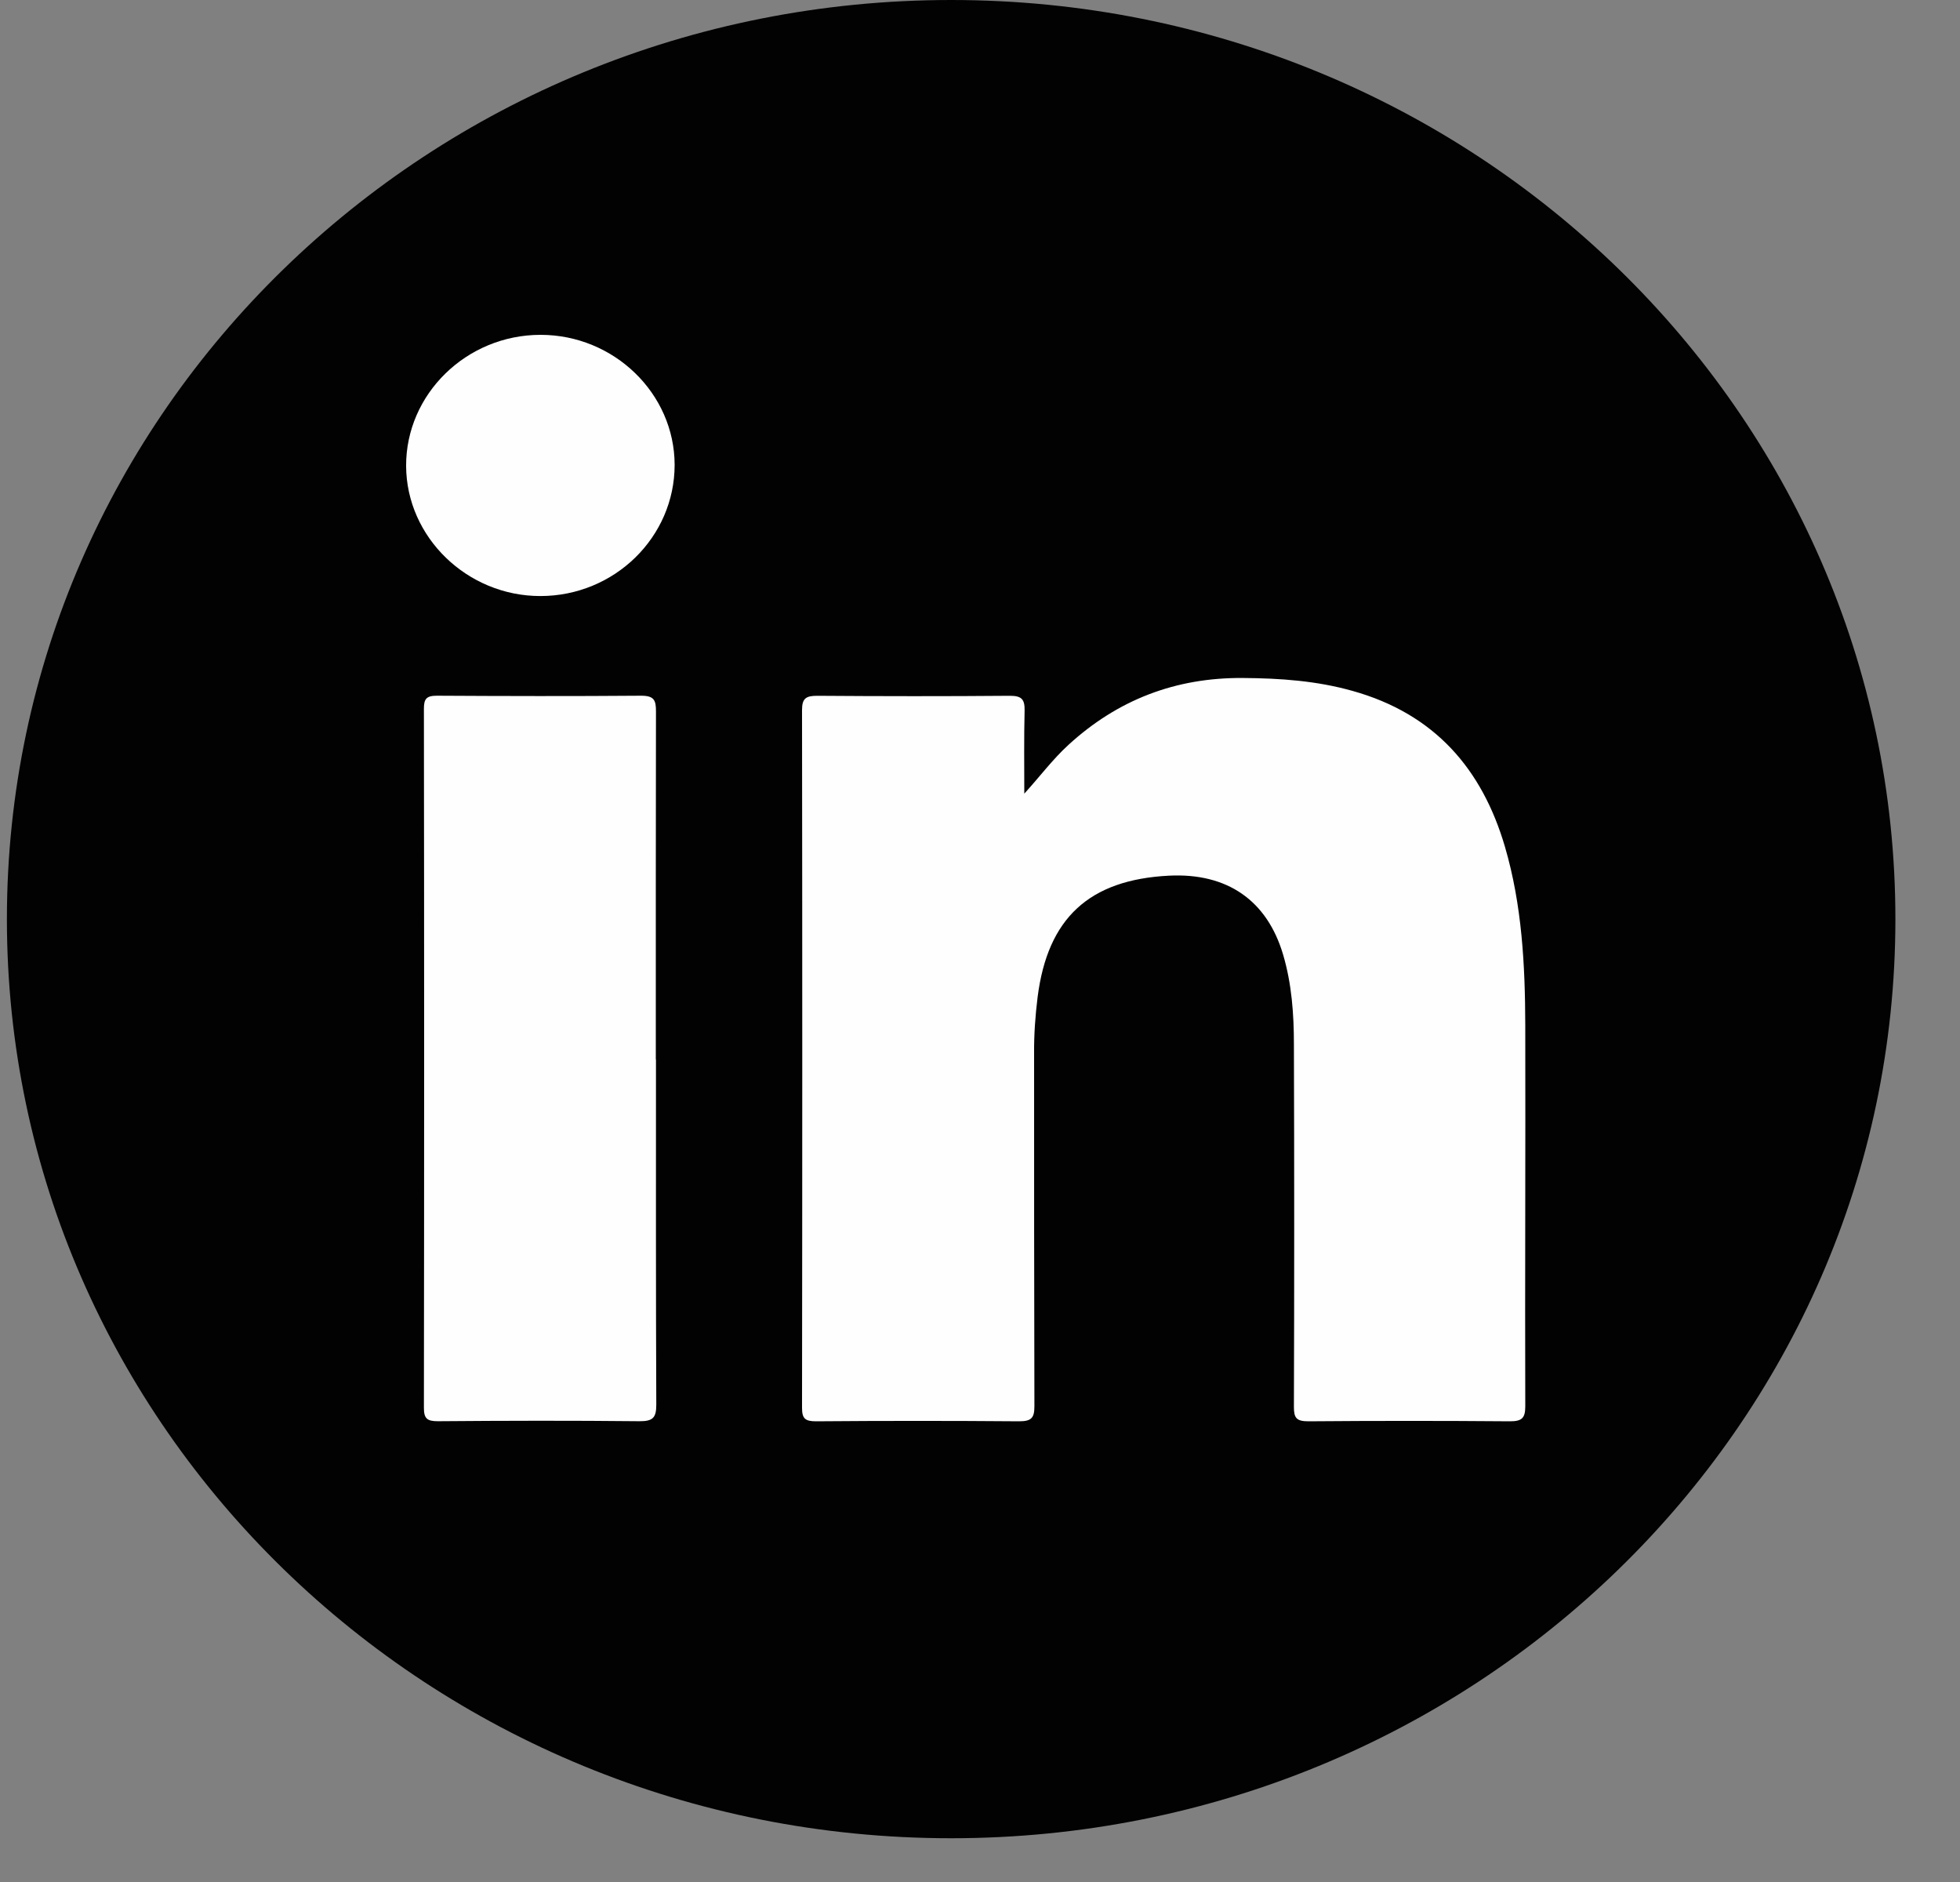
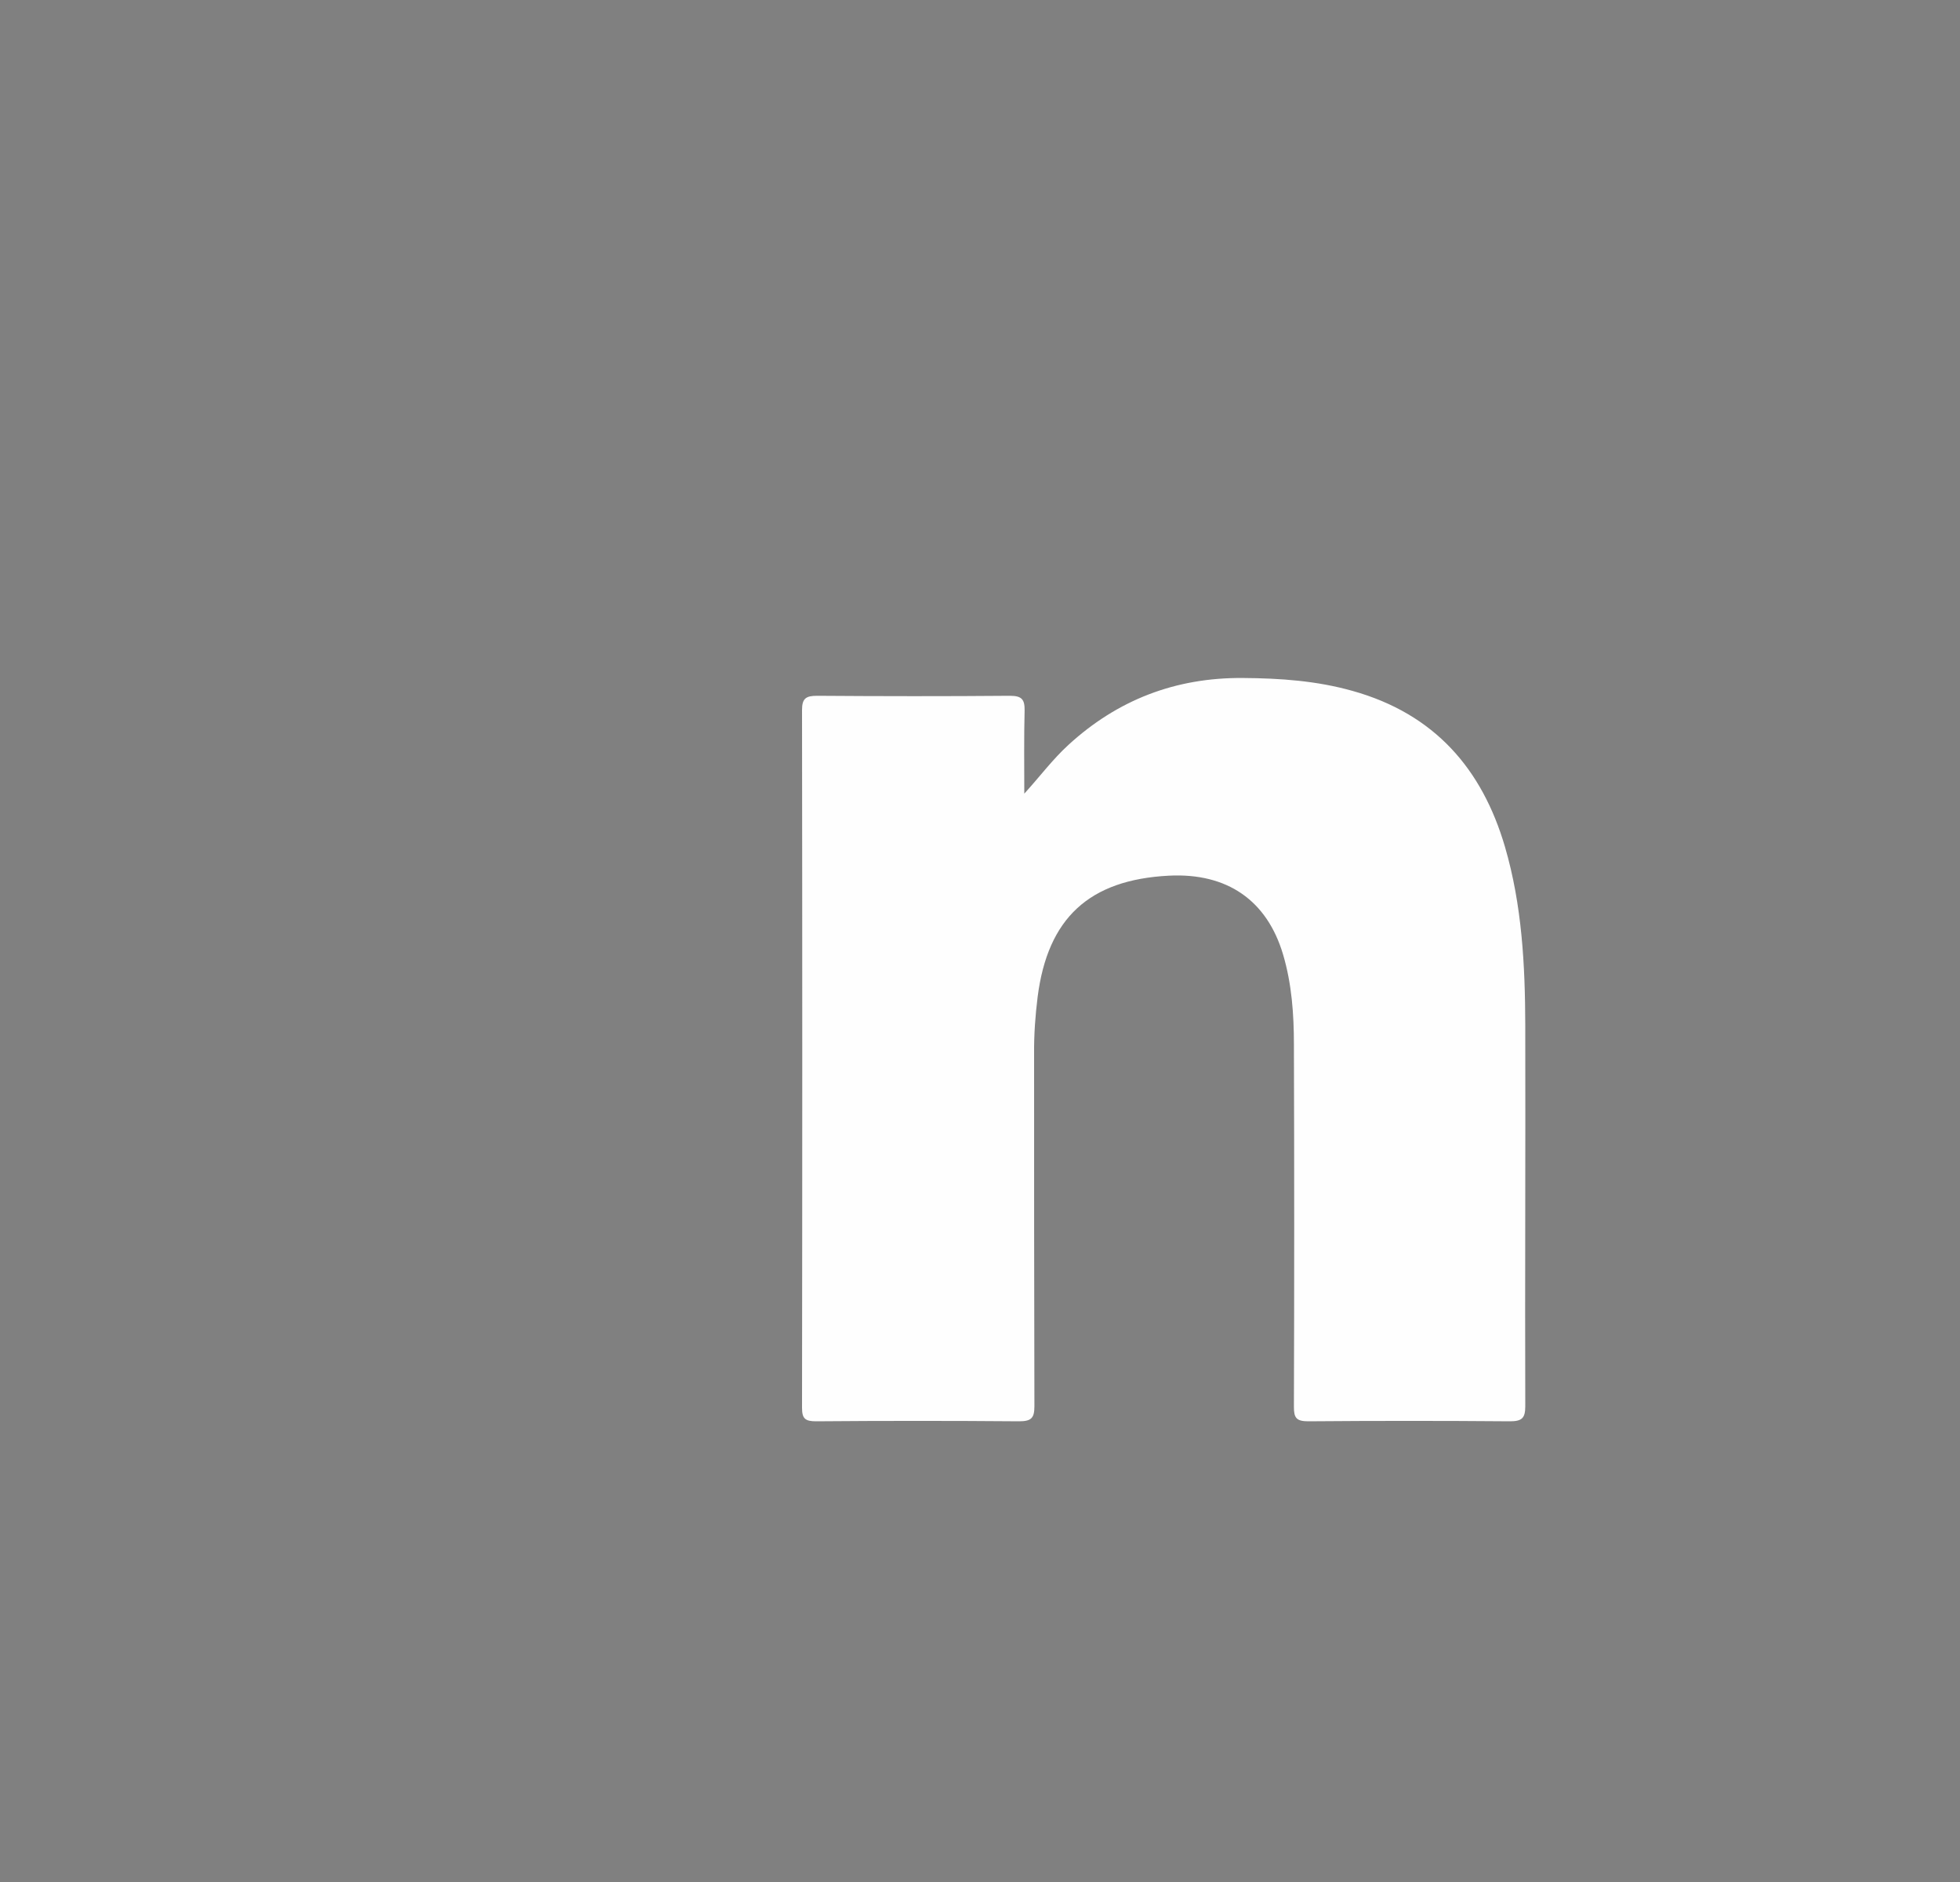
<svg xmlns="http://www.w3.org/2000/svg" width="25" height="24" viewBox="0 0 25 24" fill="none">
  <rect x="0" y="0" width="25" height="24" fill="#808080" stroke="none" />
-   <path d="M12.132 23.442C18.784 23.442 24.176 18.195 24.176 11.721C24.176 5.248 18.784 0 12.132 0C5.48 0 0.088 5.248 0.088 11.721C0.088 18.195 5.48 23.442 12.132 23.442Z" fill="#010201" />
  <path d="M13.064 10.122C13.262 9.905 13.424 9.686 13.627 9.5C14.252 8.927 14.991 8.639 15.854 8.646C16.329 8.649 16.796 8.682 17.253 8.811C18.299 9.104 18.905 9.806 19.196 10.799C19.414 11.544 19.453 12.31 19.455 13.077C19.459 14.696 19.45 16.316 19.455 17.934C19.455 18.085 19.412 18.125 19.259 18.125C18.402 18.118 17.544 18.118 16.688 18.125C16.536 18.125 16.504 18.082 16.504 17.943C16.509 16.403 16.509 14.862 16.504 13.32C16.504 12.935 16.477 12.548 16.366 12.173C16.161 11.482 15.653 11.129 14.909 11.167C13.892 11.219 13.363 11.709 13.235 12.714C13.205 12.954 13.188 13.195 13.19 13.437C13.19 14.935 13.19 16.434 13.194 17.933C13.194 18.082 13.156 18.125 12.999 18.125C12.136 18.118 11.272 18.118 10.409 18.125C10.269 18.125 10.23 18.09 10.23 17.953C10.234 14.987 10.234 12.02 10.23 9.054C10.23 8.906 10.28 8.873 10.423 8.873C11.242 8.879 12.063 8.88 12.882 8.873C13.033 8.873 13.071 8.92 13.069 9.059C13.06 9.413 13.065 9.768 13.065 10.124L13.064 10.122Z" fill="#FEFEFE" />
-   <path d="M8.367 13.511C8.367 14.979 8.365 16.446 8.371 17.913C8.371 18.077 8.33 18.125 8.157 18.124C7.3 18.115 6.444 18.117 5.586 18.124C5.448 18.124 5.407 18.091 5.407 17.953C5.411 14.982 5.411 12.011 5.407 9.038C5.407 8.915 5.437 8.872 5.571 8.872C6.44 8.877 7.309 8.879 8.178 8.872C8.346 8.872 8.367 8.932 8.367 9.073C8.364 10.553 8.365 12.032 8.365 13.511H8.367Z" fill="#FEFEFE" />
-   <path d="M8.605 5.928C8.605 6.85 7.837 7.601 6.892 7.601C5.958 7.601 5.184 6.85 5.18 5.942C5.177 5.025 5.951 4.27 6.895 4.27C7.832 4.27 8.603 5.018 8.605 5.927V5.928Z" fill="#FEFEFE" />
</svg>